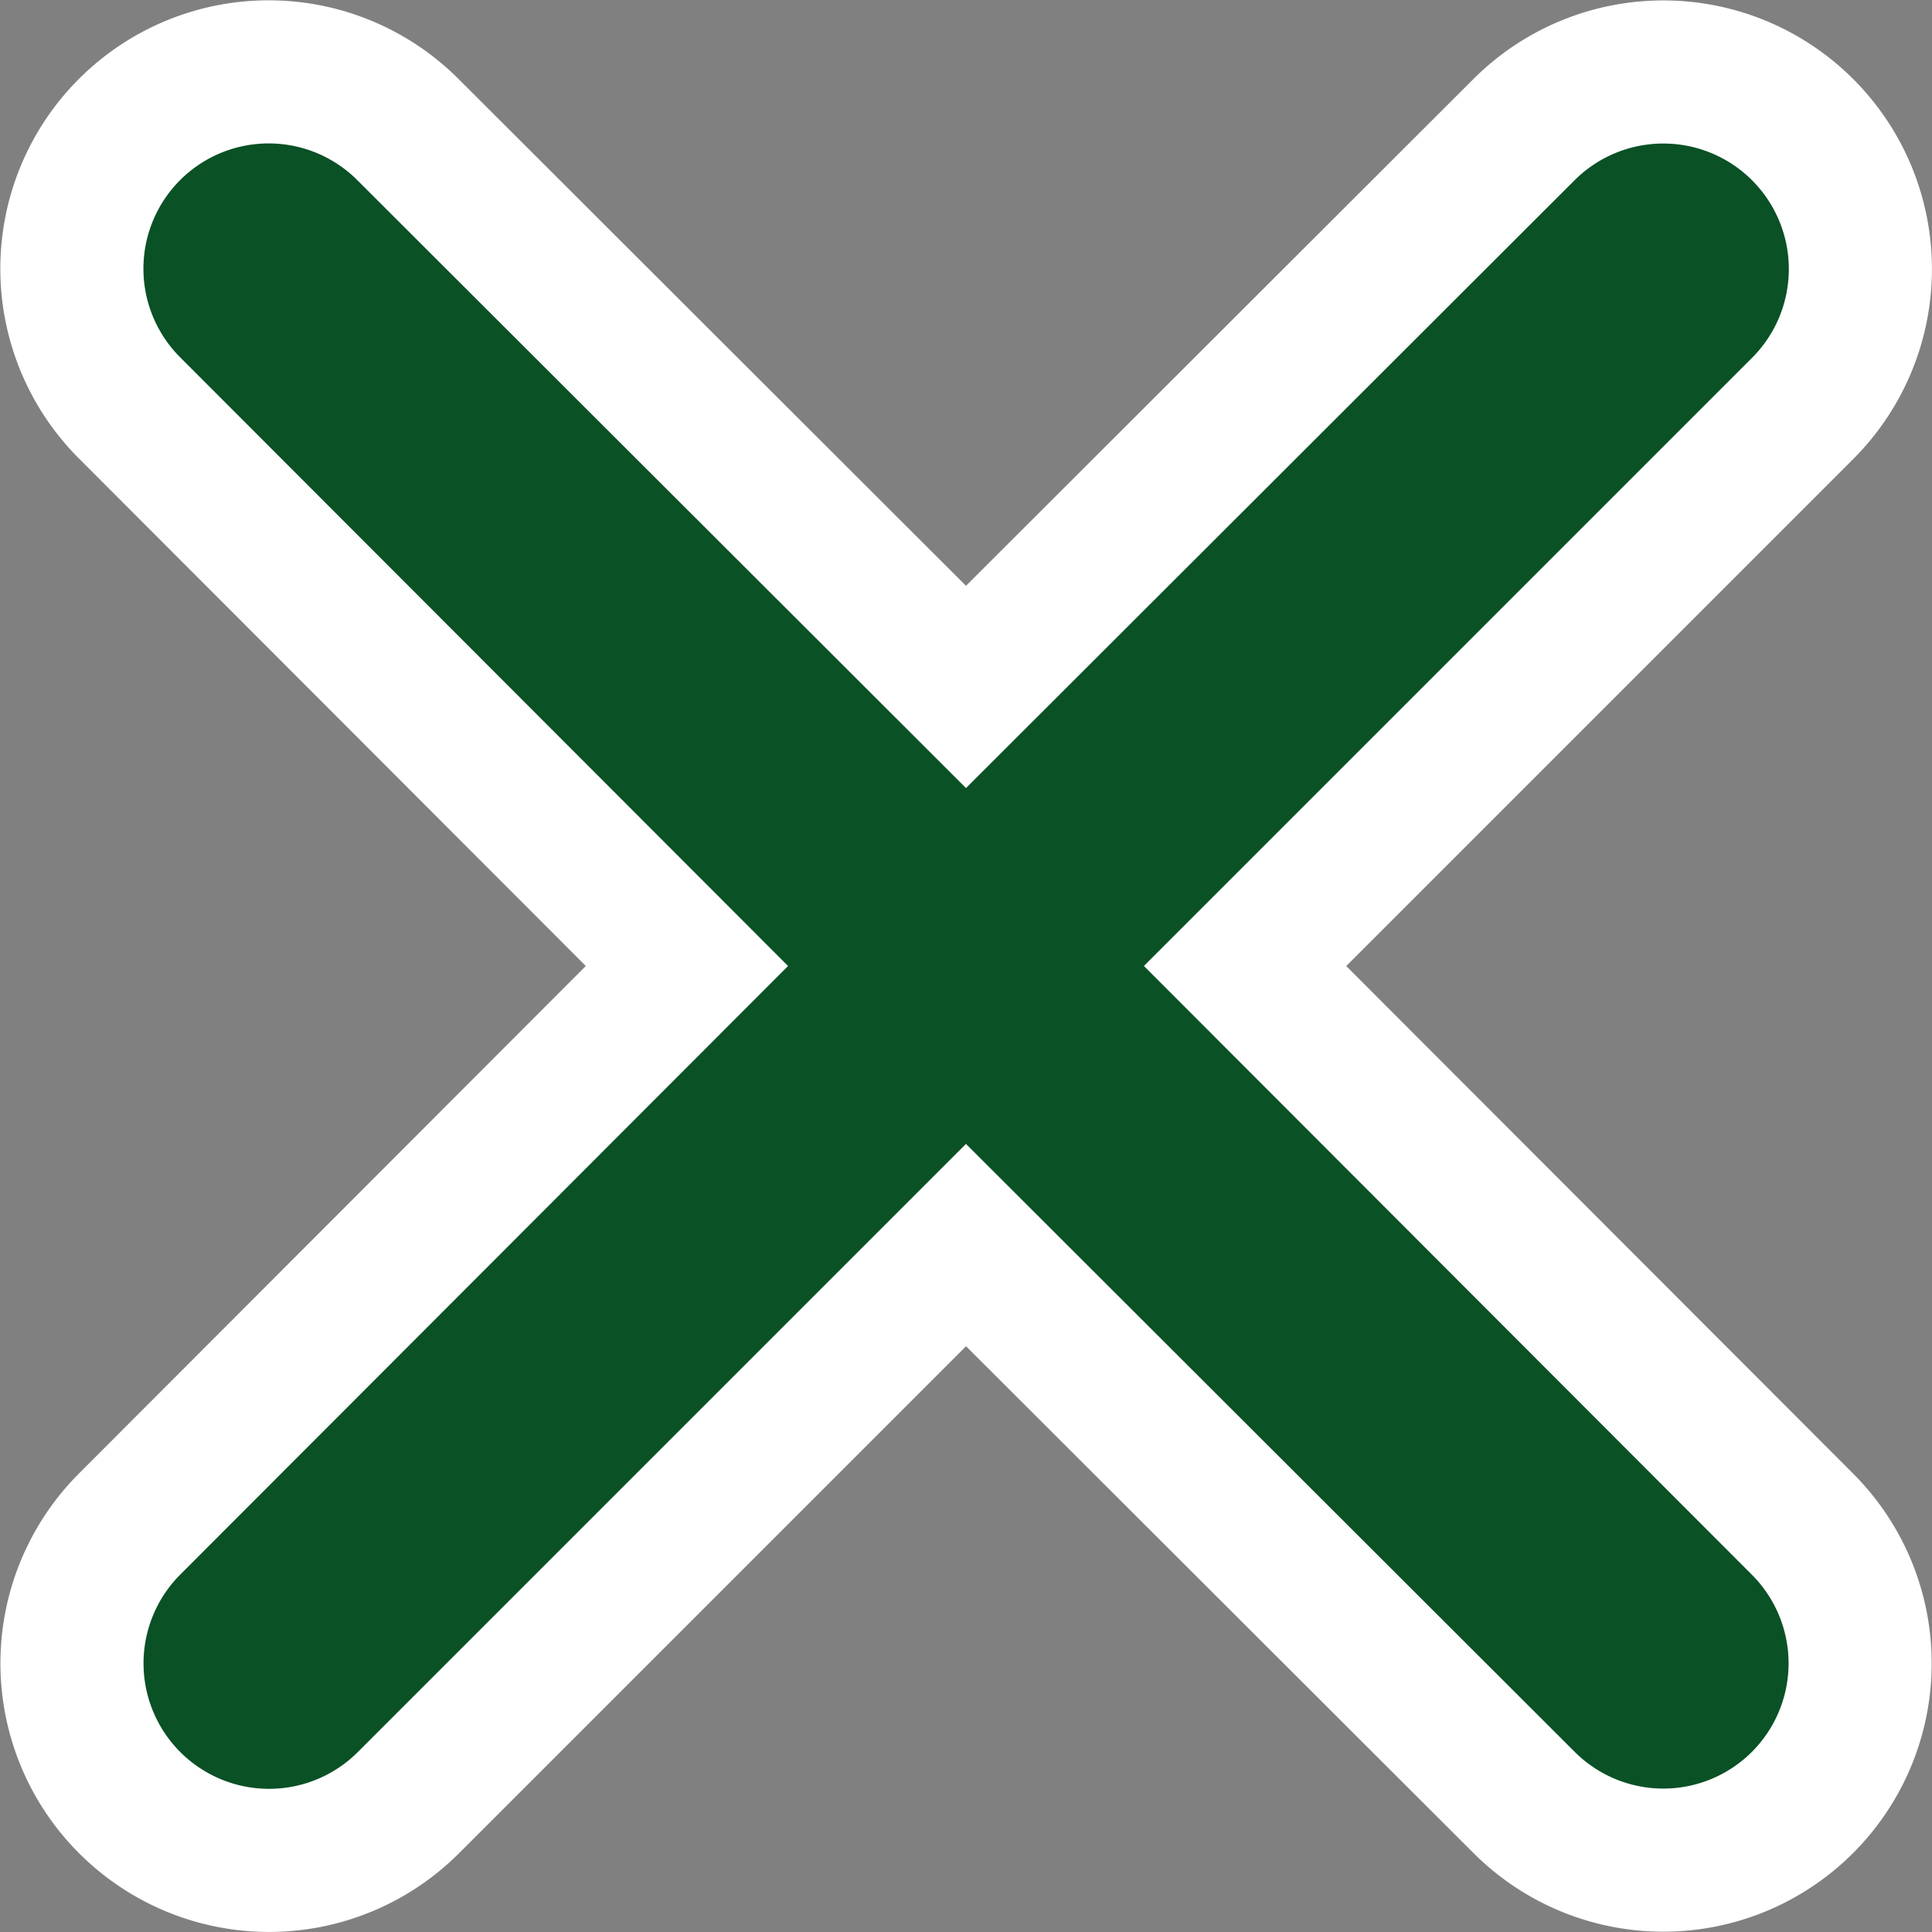
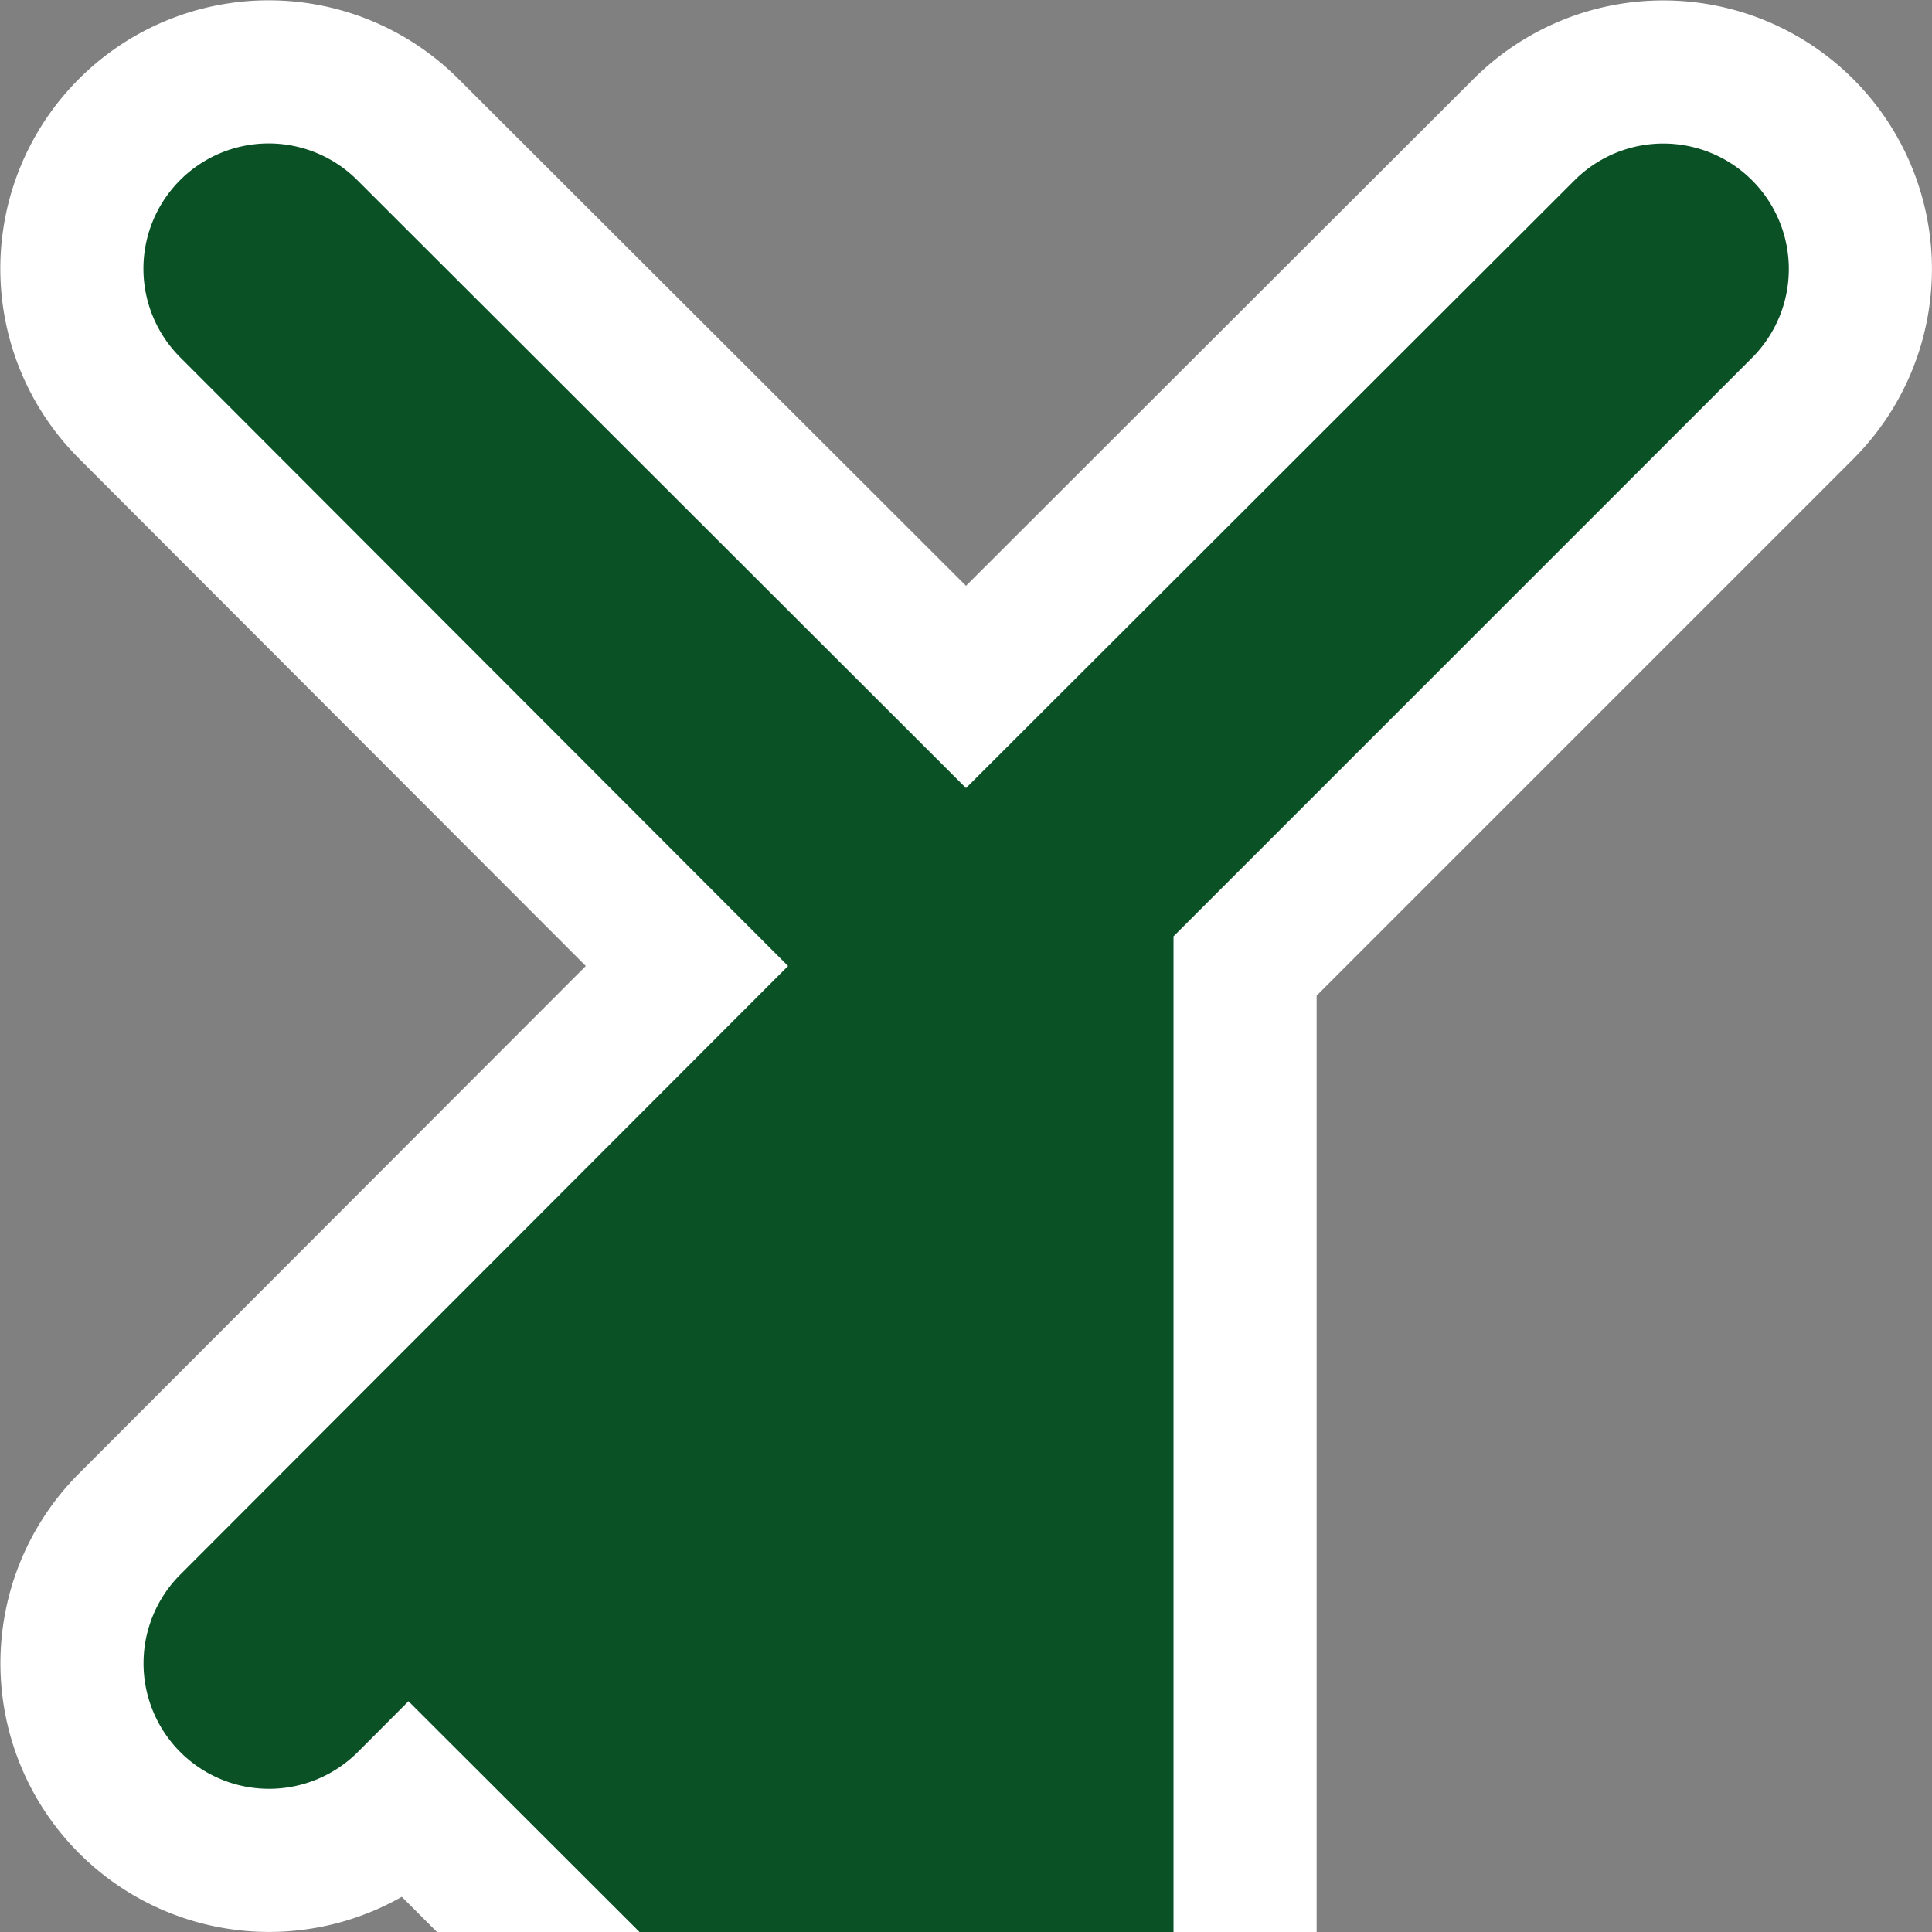
<svg xmlns="http://www.w3.org/2000/svg" id="Layer_1" data-name="Layer 1" viewBox="0 0 27 27">
  <rect x="0" y="0" width="27" height="27" fill="#808080" stroke="none" />
  <defs>
    <style>.cls-1{fill:#0a5126;stroke:#fff;stroke-miterlimit:10;stroke-width:2px;}</style>
  </defs>
-   <path class="cls-1" d="M17.4,13.5l7.79-7.79a2.75,2.75,0,1,0-3.89-3.9L13.5,9.6,5.7,1.81A2.75,2.75,0,0,0,1.81,5.7L9.6,13.5,1.81,21.3a2.75,2.75,0,1,0,3.9,3.89L13.5,17.4l7.8,7.79a2.75,2.75,0,0,0,3.89-3.89Z" />
+   <path class="cls-1" d="M17.4,13.5l7.79-7.79a2.75,2.75,0,1,0-3.89-3.9L13.5,9.6,5.7,1.81A2.75,2.75,0,0,0,1.81,5.7L9.6,13.5,1.81,21.3a2.75,2.75,0,1,0,3.9,3.89l7.8,7.79a2.75,2.75,0,0,0,3.89-3.89Z" />
</svg>